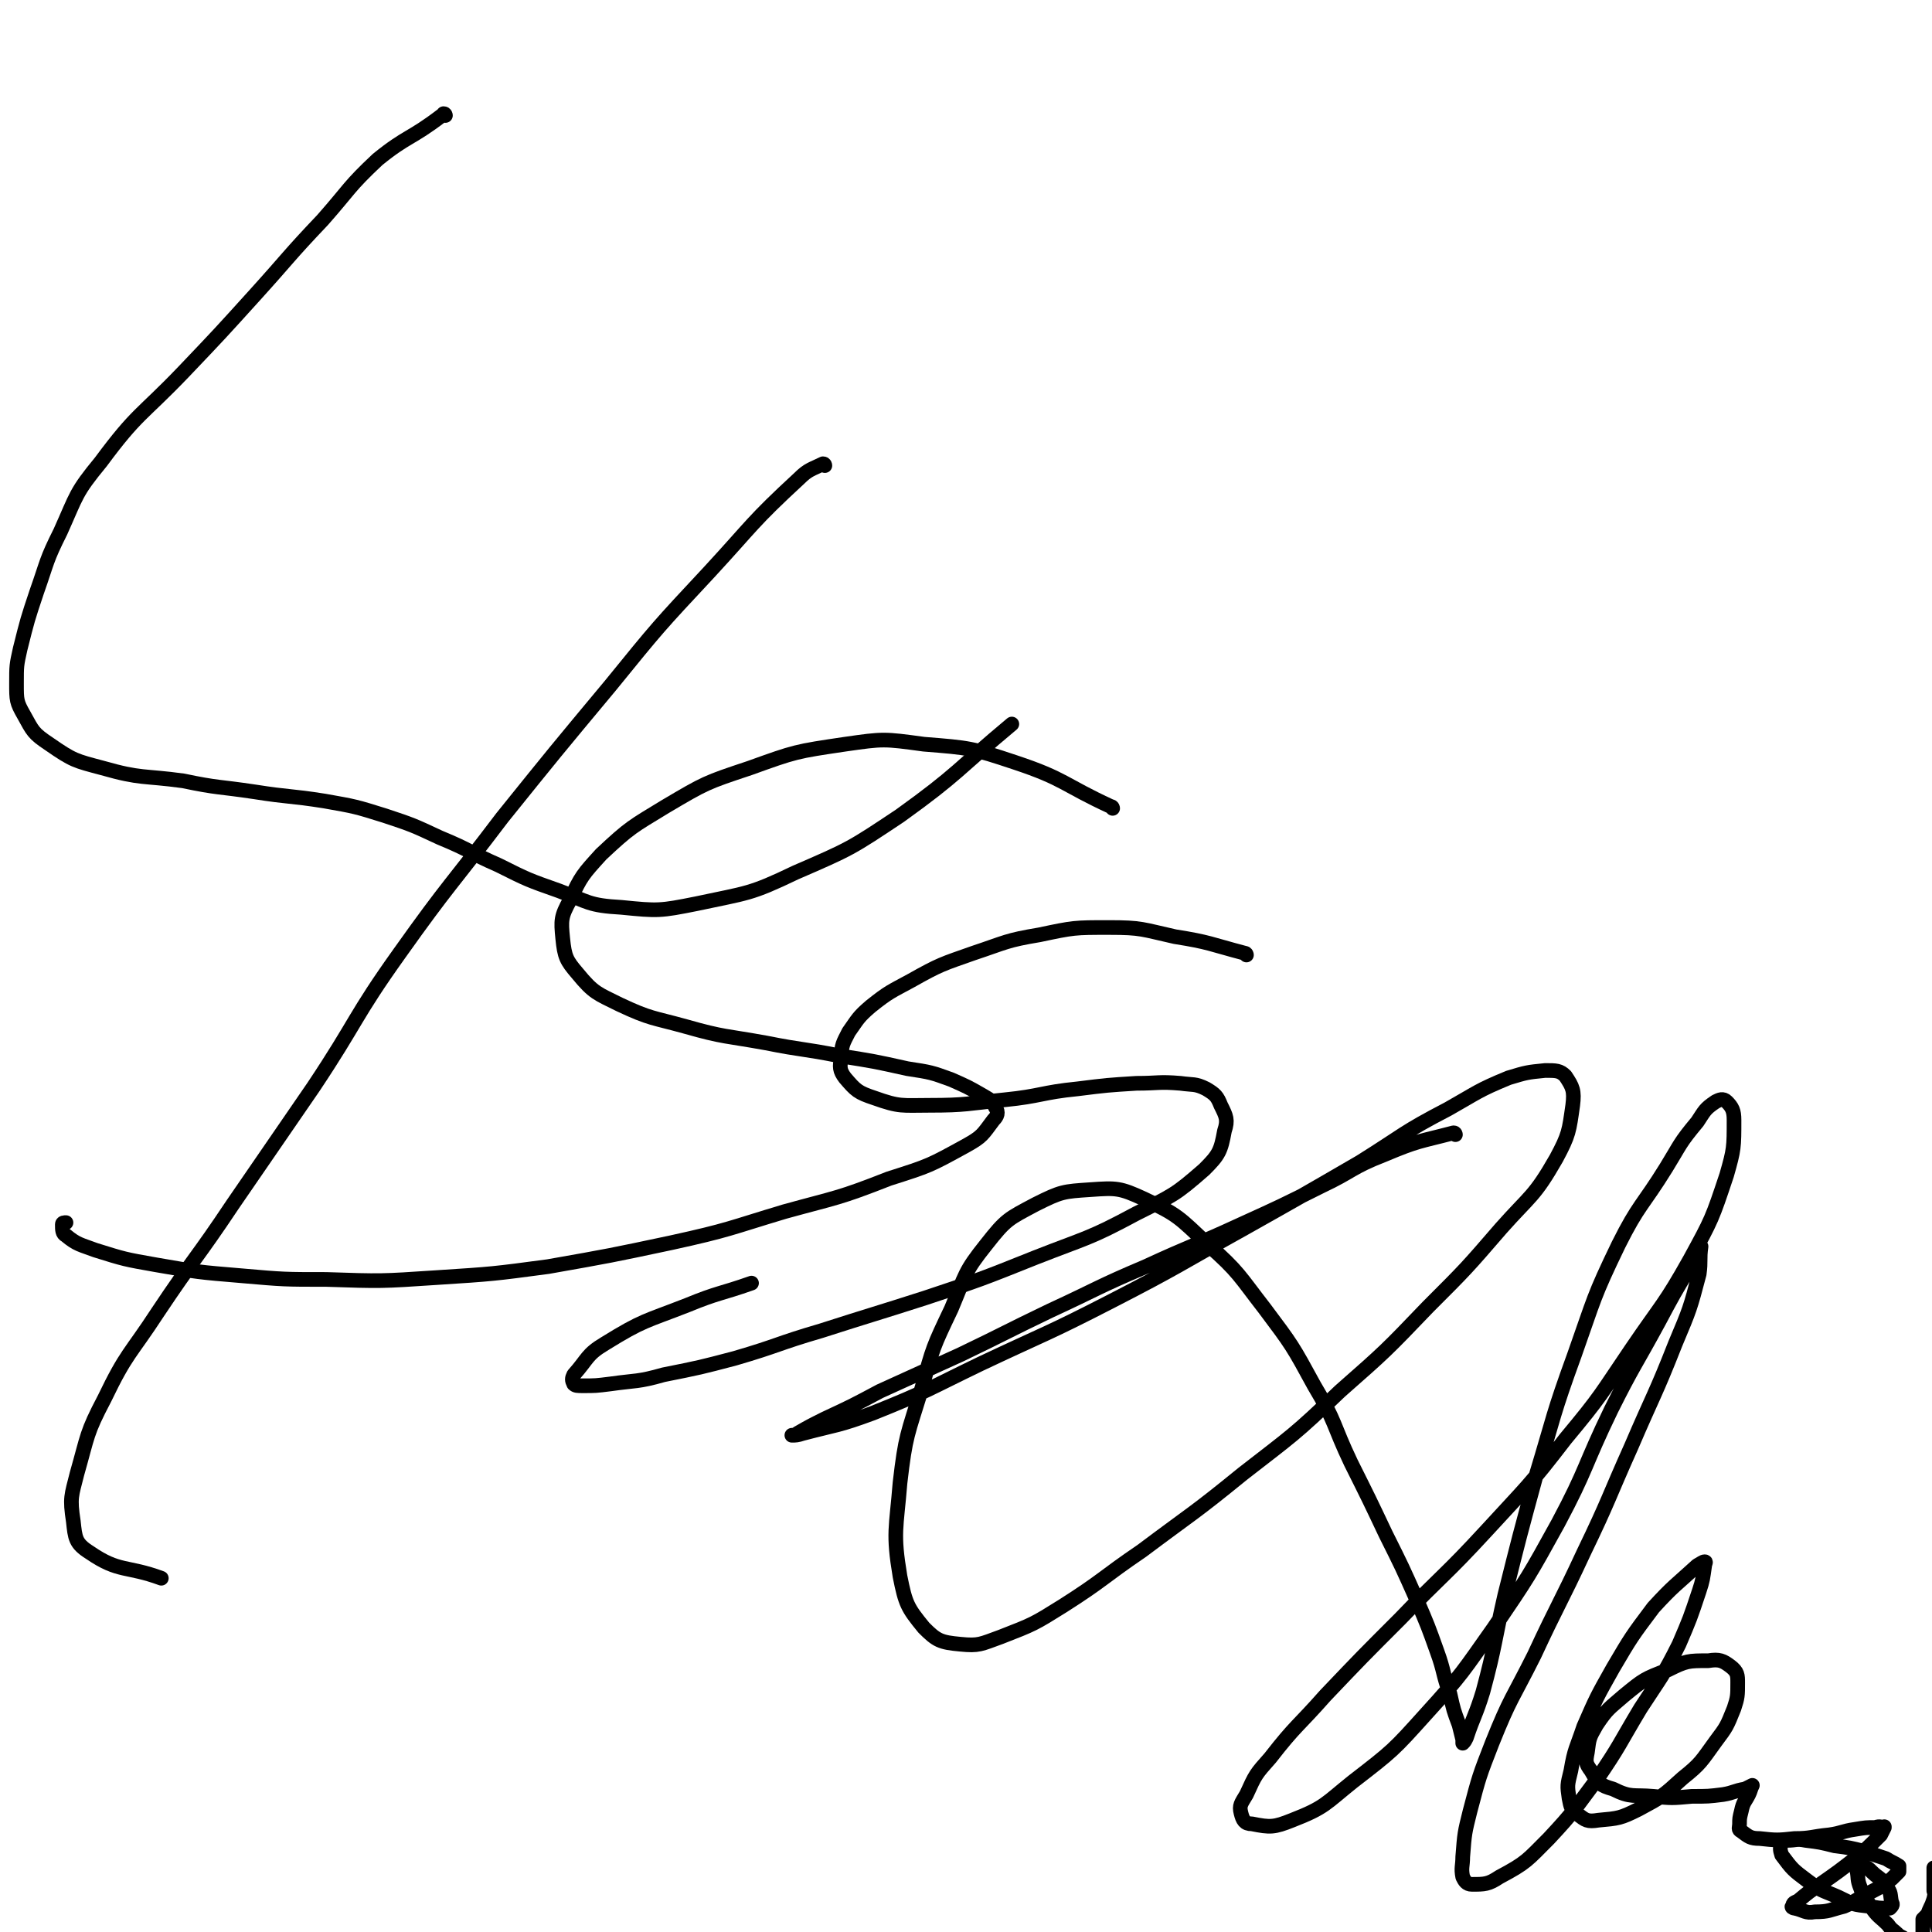
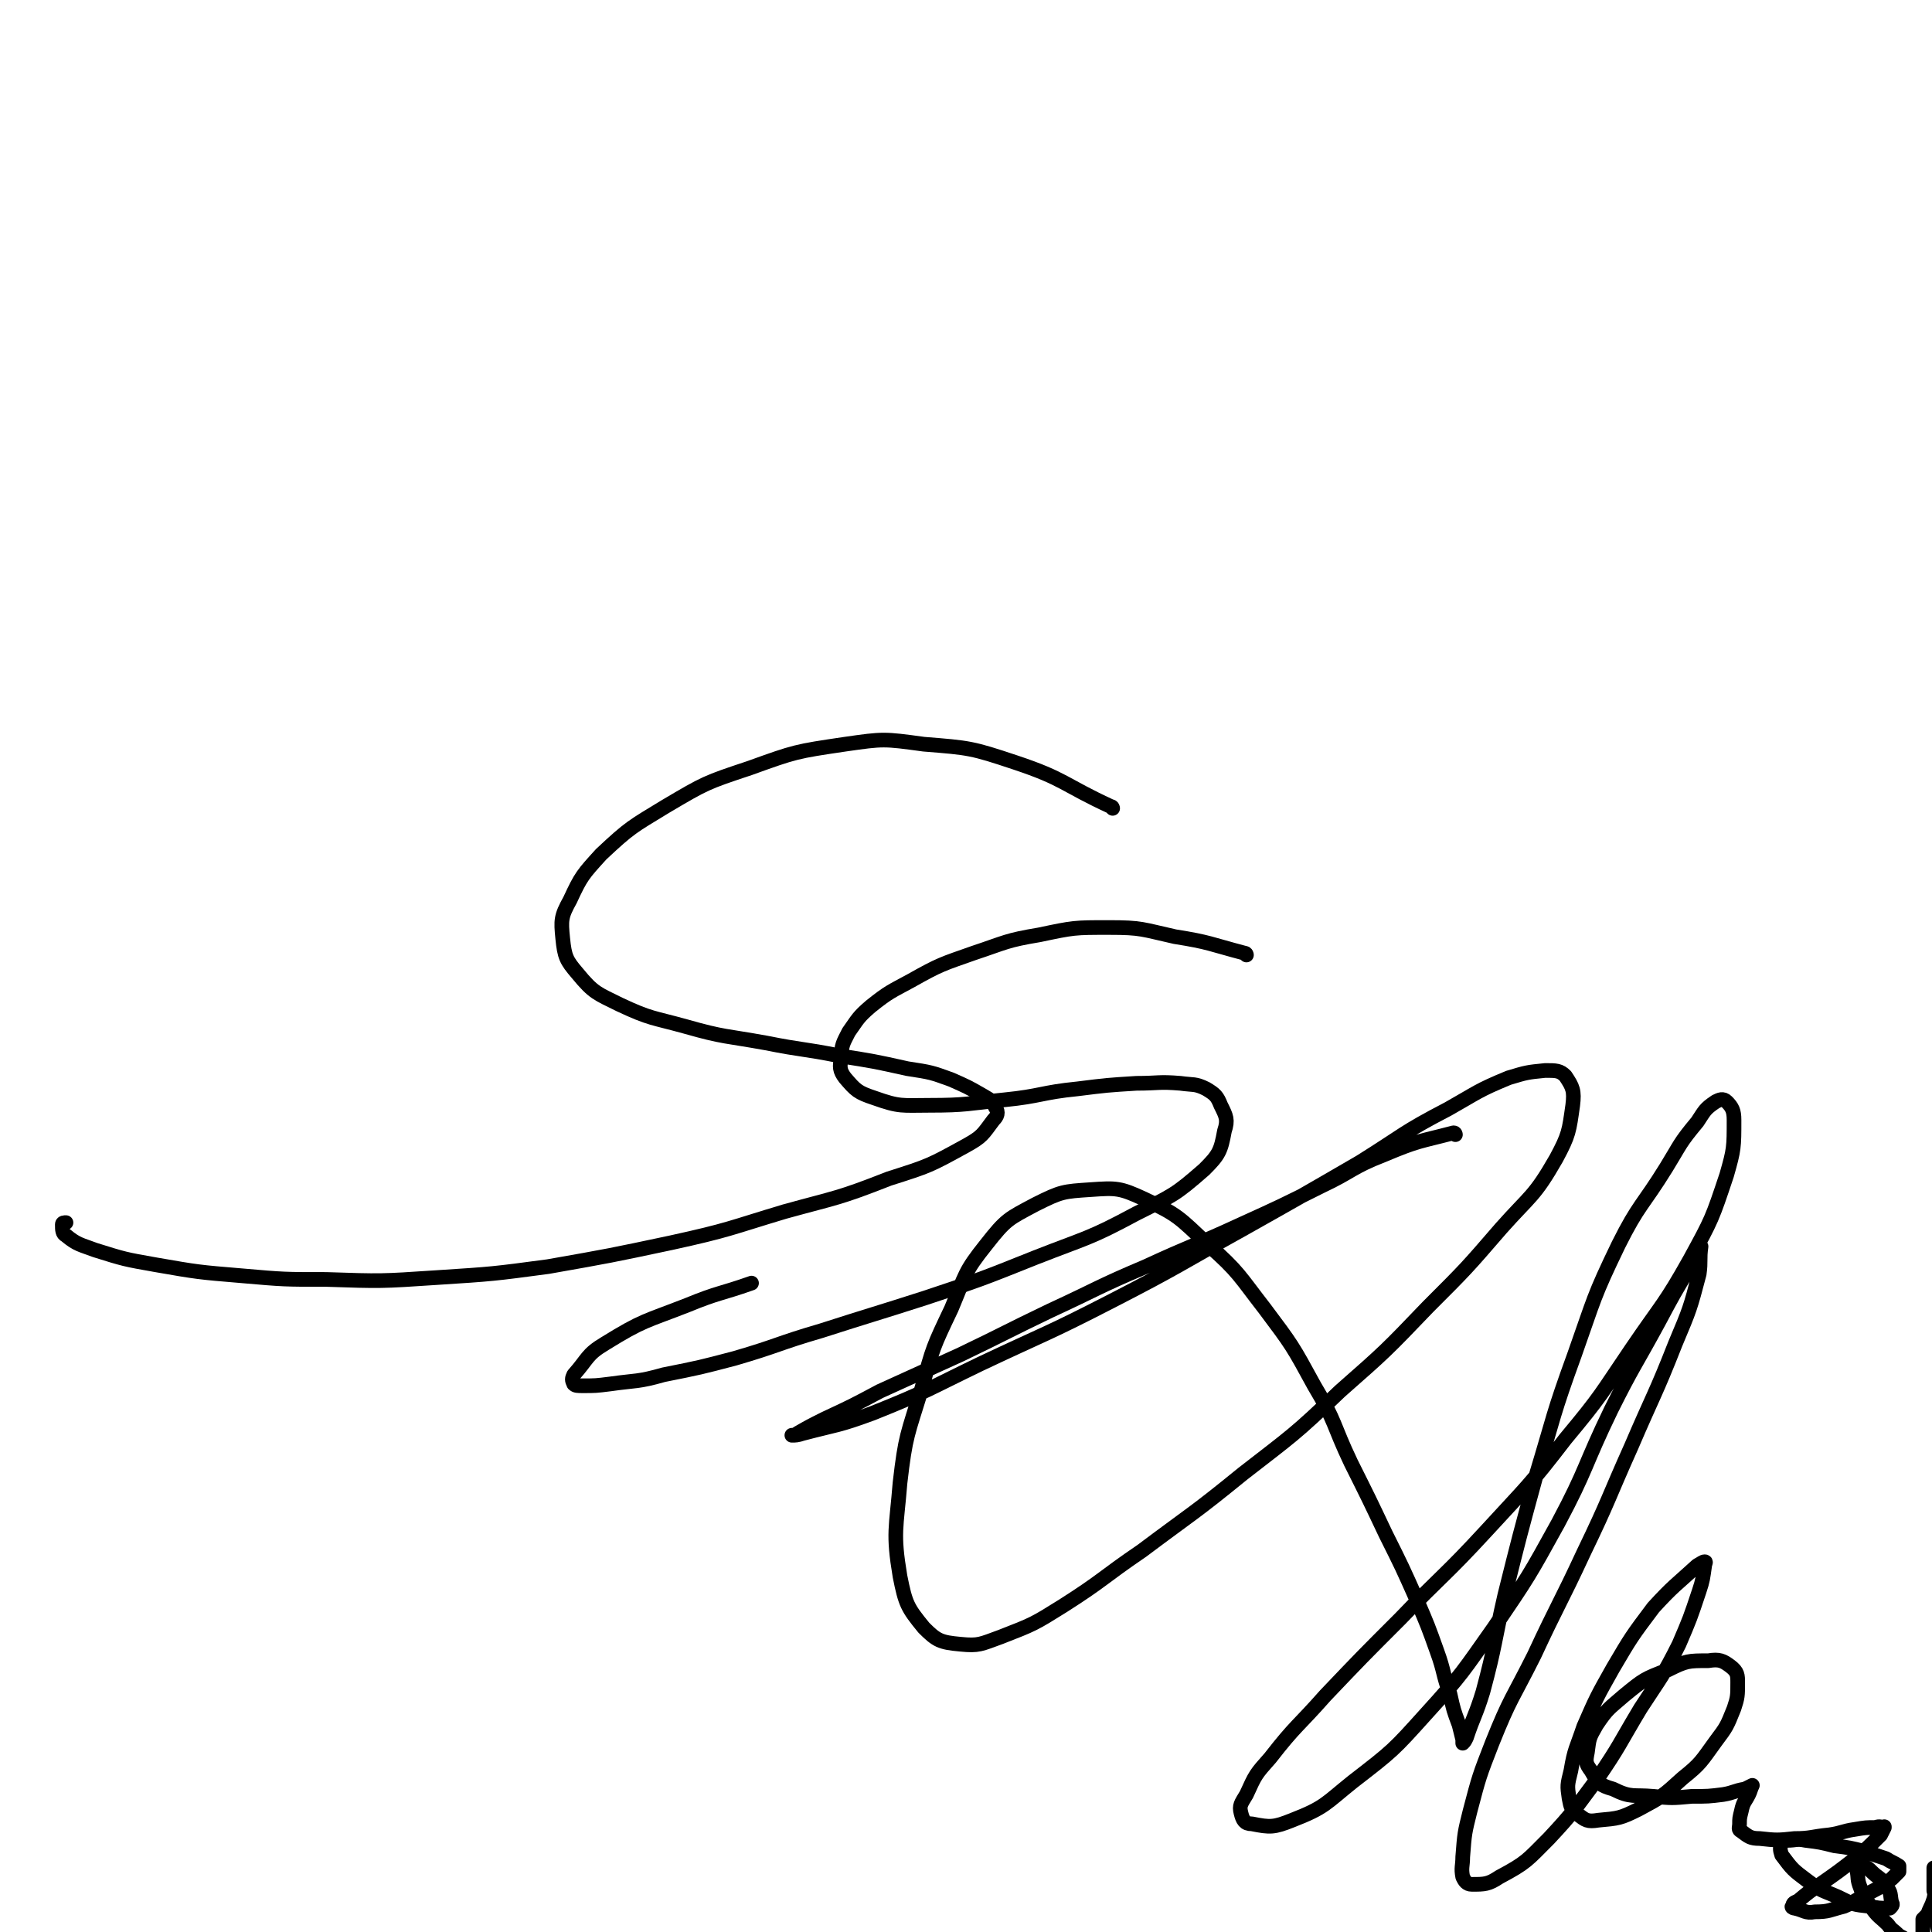
<svg xmlns="http://www.w3.org/2000/svg" viewBox="0 0 1054 1054" version="1.1">
  <g fill="none" stroke="#000000" stroke-width="8" stroke-linecap="round" stroke-linejoin="round">
-     <path d="M243,63c0,0 0,-1 -1,-1 0,0 0,1 -1,1 -17,13 -19,11 -35,24 -16,15 -15,16 -30,33 -19,20 -18,20 -37,41 -19,21 -19,21 -39,42 -23,24 -25,22 -45,49 -14,17 -13,18 -22,38 -8,16 -7,16 -13,33 -5,15 -5,15 -9,31 -2,9 -2,9 -2,19 0,9 0,10 4,17 5,9 5,10 14,16 13,9 14,9 29,13 21,6 22,4 44,7 19,4 19,3 39,6 19,3 19,2 38,5 17,3 17,3 33,8 15,5 15,5 30,12 17,7 16,8 32,15 16,8 16,8 33,14 16,6 16,8 34,9 20,2 21,2 41,-2 28,-6 29,-5 54,-17 30,-13 30,-13 57,-31 32,-23 31,-25 61,-50 " />
-     <path d="M450,254c0,0 0,-1 -1,-1 -6,3 -8,3 -13,8 -26,24 -25,25 -49,51 -28,30 -28,30 -54,62 -30,36 -30,36 -59,72 -28,37 -29,36 -56,74 -25,35 -23,37 -47,73 -22,32 -22,32 -44,64 -20,30 -21,29 -41,59 -15,23 -17,22 -29,47 -10,19 -9,20 -15,41 -3,12 -4,13 -2,26 1,9 1,12 9,17 16,11 20,7 39,14 " />
    <path d="M607,441c0,0 0,-1 -1,-1 -26,-12 -25,-15 -52,-24 -24,-8 -25,-8 -50,-10 -22,-3 -22,-3 -43,0 -27,4 -27,4 -52,13 -24,8 -24,8 -46,21 -18,11 -19,11 -35,26 -10,11 -11,12 -17,25 -5,9 -5,11 -4,21 1,10 2,12 8,19 9,11 11,11 23,17 17,8 18,7 36,12 21,6 22,5 44,9 20,4 20,3 40,7 19,3 19,3 37,7 13,2 13,2 24,6 9,4 9,4 16,8 5,3 6,3 8,7 2,3 1,5 -1,7 -6,8 -6,9 -15,14 -20,11 -20,11 -42,18 -28,11 -28,10 -57,18 -30,9 -30,10 -62,17 -33,7 -33,7 -67,13 -30,4 -30,4 -61,6 -30,2 -30,2 -60,1 -23,0 -23,0 -46,-2 -24,-2 -24,-2 -47,-6 -17,-3 -17,-3 -33,-8 -8,-3 -10,-3 -16,-8 -2,-1 -2,-3 -2,-6 0,-1 1,-1 2,-1 " />
    <path d="M680,521c0,0 0,-1 -1,-1 -19,-5 -19,-6 -38,-9 -18,-4 -18,-5 -36,-5 -19,0 -19,0 -38,4 -18,3 -18,4 -36,10 -17,6 -18,6 -34,15 -11,6 -12,6 -22,14 -7,6 -7,7 -12,14 -3,6 -4,7 -4,14 -1,5 -1,7 2,11 6,7 7,8 16,11 14,5 15,4 30,4 20,0 21,-1 41,-3 20,-2 20,-4 40,-6 16,-2 16,-2 32,-3 12,0 12,-1 24,0 7,1 8,0 14,3 5,3 6,4 8,9 3,6 4,8 2,14 -2,11 -3,13 -11,21 -16,14 -17,14 -37,24 -26,14 -27,13 -55,24 -30,12 -30,12 -60,22 -28,9 -29,9 -57,18 -24,7 -23,8 -47,15 -19,5 -19,5 -39,9 -14,4 -15,3 -29,5 -8,1 -8,1 -15,1 -3,0 -4,0 -5,-1 -1,-2 -1,-3 0,-5 8,-9 7,-11 17,-17 21,-13 22,-12 45,-21 17,-7 18,-6 35,-12 " />
    <path d="M794,619c0,0 0,-1 -1,-1 -19,5 -19,4 -38,12 -18,7 -17,9 -34,17 -22,11 -22,11 -44,21 -26,12 -26,11 -52,23 -26,11 -26,12 -52,24 -25,12 -24,12 -49,24 -22,10 -22,10 -44,20 -15,8 -15,8 -30,15 -8,4 -8,4 -15,8 -1,1 -3,1 -3,1 2,0 3,0 6,-1 19,-5 19,-4 38,-11 30,-12 30,-13 59,-27 36,-17 36,-16 71,-34 37,-19 37,-20 73,-40 32,-18 32,-18 63,-36 24,-15 23,-16 48,-29 16,-9 16,-10 33,-17 10,-3 10,-3 20,-4 6,0 8,0 11,3 4,6 5,8 4,16 -2,14 -2,16 -9,29 -12,21 -14,20 -30,38 -19,22 -19,22 -40,43 -23,24 -23,24 -48,46 -25,24 -26,24 -53,45 -27,22 -27,21 -55,42 -22,15 -21,16 -43,30 -16,10 -16,10 -34,17 -11,4 -12,5 -22,4 -11,-1 -13,-2 -20,-9 -9,-11 -10,-13 -13,-28 -4,-24 -2,-26 0,-51 3,-26 4,-26 12,-52 6,-22 6,-22 16,-43 8,-19 7,-20 19,-35 11,-14 12,-14 27,-22 14,-7 15,-7 30,-8 14,-1 16,-1 29,5 19,9 19,10 35,25 17,15 17,17 31,35 15,20 15,20 27,42 12,20 10,21 20,42 10,20 10,20 19,39 9,18 9,18 17,36 6,14 6,14 11,28 4,11 3,12 7,23 2,9 2,9 5,17 1,4 1,4 2,8 0,1 0,2 0,2 1,-1 1,-1 2,-3 4,-12 5,-12 9,-25 7,-26 6,-27 12,-53 8,-32 8,-32 17,-65 10,-33 9,-33 21,-66 11,-31 10,-31 24,-60 11,-22 13,-21 26,-42 8,-13 7,-13 17,-25 4,-6 4,-7 10,-11 2,-1 4,-2 6,0 3,3 4,5 4,10 0,15 0,16 -4,30 -8,24 -8,24 -20,46 -14,25 -15,24 -32,49 -17,25 -16,25 -36,49 -20,26 -21,26 -43,50 -23,25 -24,24 -47,48 -21,21 -21,21 -41,42 -15,17 -16,16 -30,34 -8,9 -8,9 -13,20 -3,5 -4,6 -3,10 1,4 2,6 6,6 10,2 12,2 22,-2 18,-7 18,-9 33,-21 22,-17 22,-17 40,-37 20,-22 20,-23 37,-47 19,-28 19,-28 35,-57 16,-30 14,-31 29,-62 12,-24 13,-24 26,-48 8,-15 8,-15 17,-30 2,-5 2,-5 5,-10 0,0 1,-1 1,-1 -1,7 0,8 -1,15 -5,19 -5,19 -13,38 -11,28 -12,28 -24,56 -13,29 -12,29 -26,58 -13,28 -14,28 -27,56 -12,24 -13,23 -23,48 -7,18 -7,18 -12,37 -3,12 -3,12 -4,25 0,5 -1,6 0,11 1,2 2,4 5,4 7,0 9,0 15,-4 15,-8 15,-9 27,-21 14,-15 14,-16 26,-32 13,-19 12,-19 24,-39 11,-17 12,-17 21,-35 6,-14 6,-14 11,-29 2,-6 2,-7 3,-14 0,-1 1,-2 0,-2 -1,0 -2,1 -4,2 -12,11 -13,11 -24,23 -12,16 -12,16 -22,33 -9,16 -9,16 -16,32 -4,12 -5,12 -7,24 -2,8 -2,8 -1,15 1,5 1,6 5,9 4,3 5,4 11,3 11,-1 12,-1 22,-6 13,-7 13,-7 24,-17 10,-8 10,-9 18,-20 6,-8 6,-8 10,-18 2,-6 2,-7 2,-14 0,-4 0,-6 -4,-9 -4,-3 -6,-4 -12,-3 -11,0 -12,0 -22,5 -13,5 -13,5 -24,14 -8,7 -9,7 -15,16 -4,7 -4,7 -5,15 -1,5 -1,6 2,10 4,7 5,8 12,10 10,5 11,3 22,4 10,1 10,1 21,0 9,0 9,0 17,-1 6,-1 6,-2 12,-3 2,-1 2,-1 4,-2 0,0 0,0 0,0 -1,2 -1,3 -2,5 -2,4 -3,4 -4,9 -1,4 -1,4 -1,7 0,2 -1,3 1,4 4,3 5,4 10,4 9,1 10,1 19,0 9,0 9,-1 19,-2 7,-1 7,-2 14,-3 6,-1 6,-1 11,-1 3,-1 3,0 5,0 0,0 0,-1 0,0 -1,2 -1,2 -2,4 -7,7 -7,7 -14,13 -9,7 -9,7 -19,14 -6,4 -6,4 -12,9 -2,1 -3,1 -3,3 -1,0 0,1 1,1 5,1 6,3 11,2 8,0 8,-1 16,-3 7,-3 7,-4 15,-8 6,-3 5,-3 11,-7 2,-2 2,-2 4,-4 0,0 0,0 0,-1 0,-1 0,-1 0,-2 -3,-2 -4,-2 -7,-4 -6,-2 -6,-2 -12,-4 -8,-2 -8,-2 -16,-3 -8,-2 -8,-2 -16,-3 -5,-1 -5,0 -10,0 -2,0 -3,0 -3,1 -1,3 -1,4 0,7 6,8 6,8 14,14 8,6 8,5 17,9 8,4 8,4 17,5 5,1 5,1 10,1 1,0 1,0 1,0 1,-1 2,-2 1,-3 -1,-5 0,-5 -3,-9 -3,-5 -4,-4 -8,-8 -2,-2 -2,-2 -5,-3 -1,0 -1,-1 -2,0 -1,0 -1,1 -1,2 1,5 0,5 2,10 2,6 3,6 7,12 3,4 4,4 8,8 2,3 3,3 5,5 1,1 1,1 3,2 0,0 0,0 0,0 0,1 0,1 0,1 0,3 0,3 0,7 0,4 0,4 0,8 0,4 0,4 0,7 0,2 0,2 0,4 0,0 0,0 1,0 0,0 0,0 0,1 0,0 0,0 0,0 1,-3 1,-3 2,-5 1,-4 1,-4 1,-7 1,-1 1,-1 1,-3 0,0 0,0 0,0 2,3 2,4 3,8 1,7 0,7 1,15 1,5 1,5 2,10 0,3 0,3 0,6 0,2 0,2 0,3 0,0 0,0 0,0 0,-4 0,-4 0,-8 0,-7 0,-7 0,-13 0,-6 0,-6 -1,-12 -1,-4 -1,-4 -2,-7 0,0 0,-1 0,-1 0,0 0,1 1,2 0,4 0,4 2,8 0,1 0,1 1,3 0,0 0,0 0,0 0,0 0,-1 0,-2 0,-3 0,-3 0,-7 -1,-2 -1,-2 -1,-5 0,-1 0,-2 0,-2 0,0 0,1 0,2 0,0 0,1 0,0 0,-1 0,-2 0,-4 0,-2 0,-2 0,-4 0,-1 0,-1 0,-3 0,0 0,0 0,0 0,0 0,1 0,0 0,0 0,0 0,-1 0,-3 0,-3 0,-5 0,-3 0,-3 0,-5 0,-1 0,-1 0,-1 0,0 0,0 0,0 1,-1 1,-1 2,-2 1,-1 1,-2 2,-4 1,-2 1,-2 2,-5 1,-4 0,-4 0,-8 0,-4 0,-4 0,-7 0,-1 0,-2 0,-2 0,0 0,1 0,2 0,3 0,3 0,6 0,2 0,2 0,3 0,0 0,0 0,0 0,1 0,1 0,1 0,1 0,1 1,2 0,0 -1,0 0,0 0,1 0,1 0,1 0,3 0,3 0,7 1,5 1,5 1,10 1,4 1,4 1,9 0,2 0,2 0,3 0,1 0,1 0,1 0,0 0,0 0,0 0,-2 0,-2 0,-3 0,-4 0,-4 0,-7 0,-2 1,-2 1,-4 0,-2 0,-2 0,-3 0,-1 0,-1 0,-1 0,0 0,1 0,1 0,1 0,1 0,3 0,0 0,0 0,0 0,1 0,0 0,0 0,-1 0,-1 0,-2 0,-1 0,-1 0,-2 0,0 0,0 0,0 0,0 0,0 0,0 0,0 0,0 0,0 " />
  </g>
</svg>